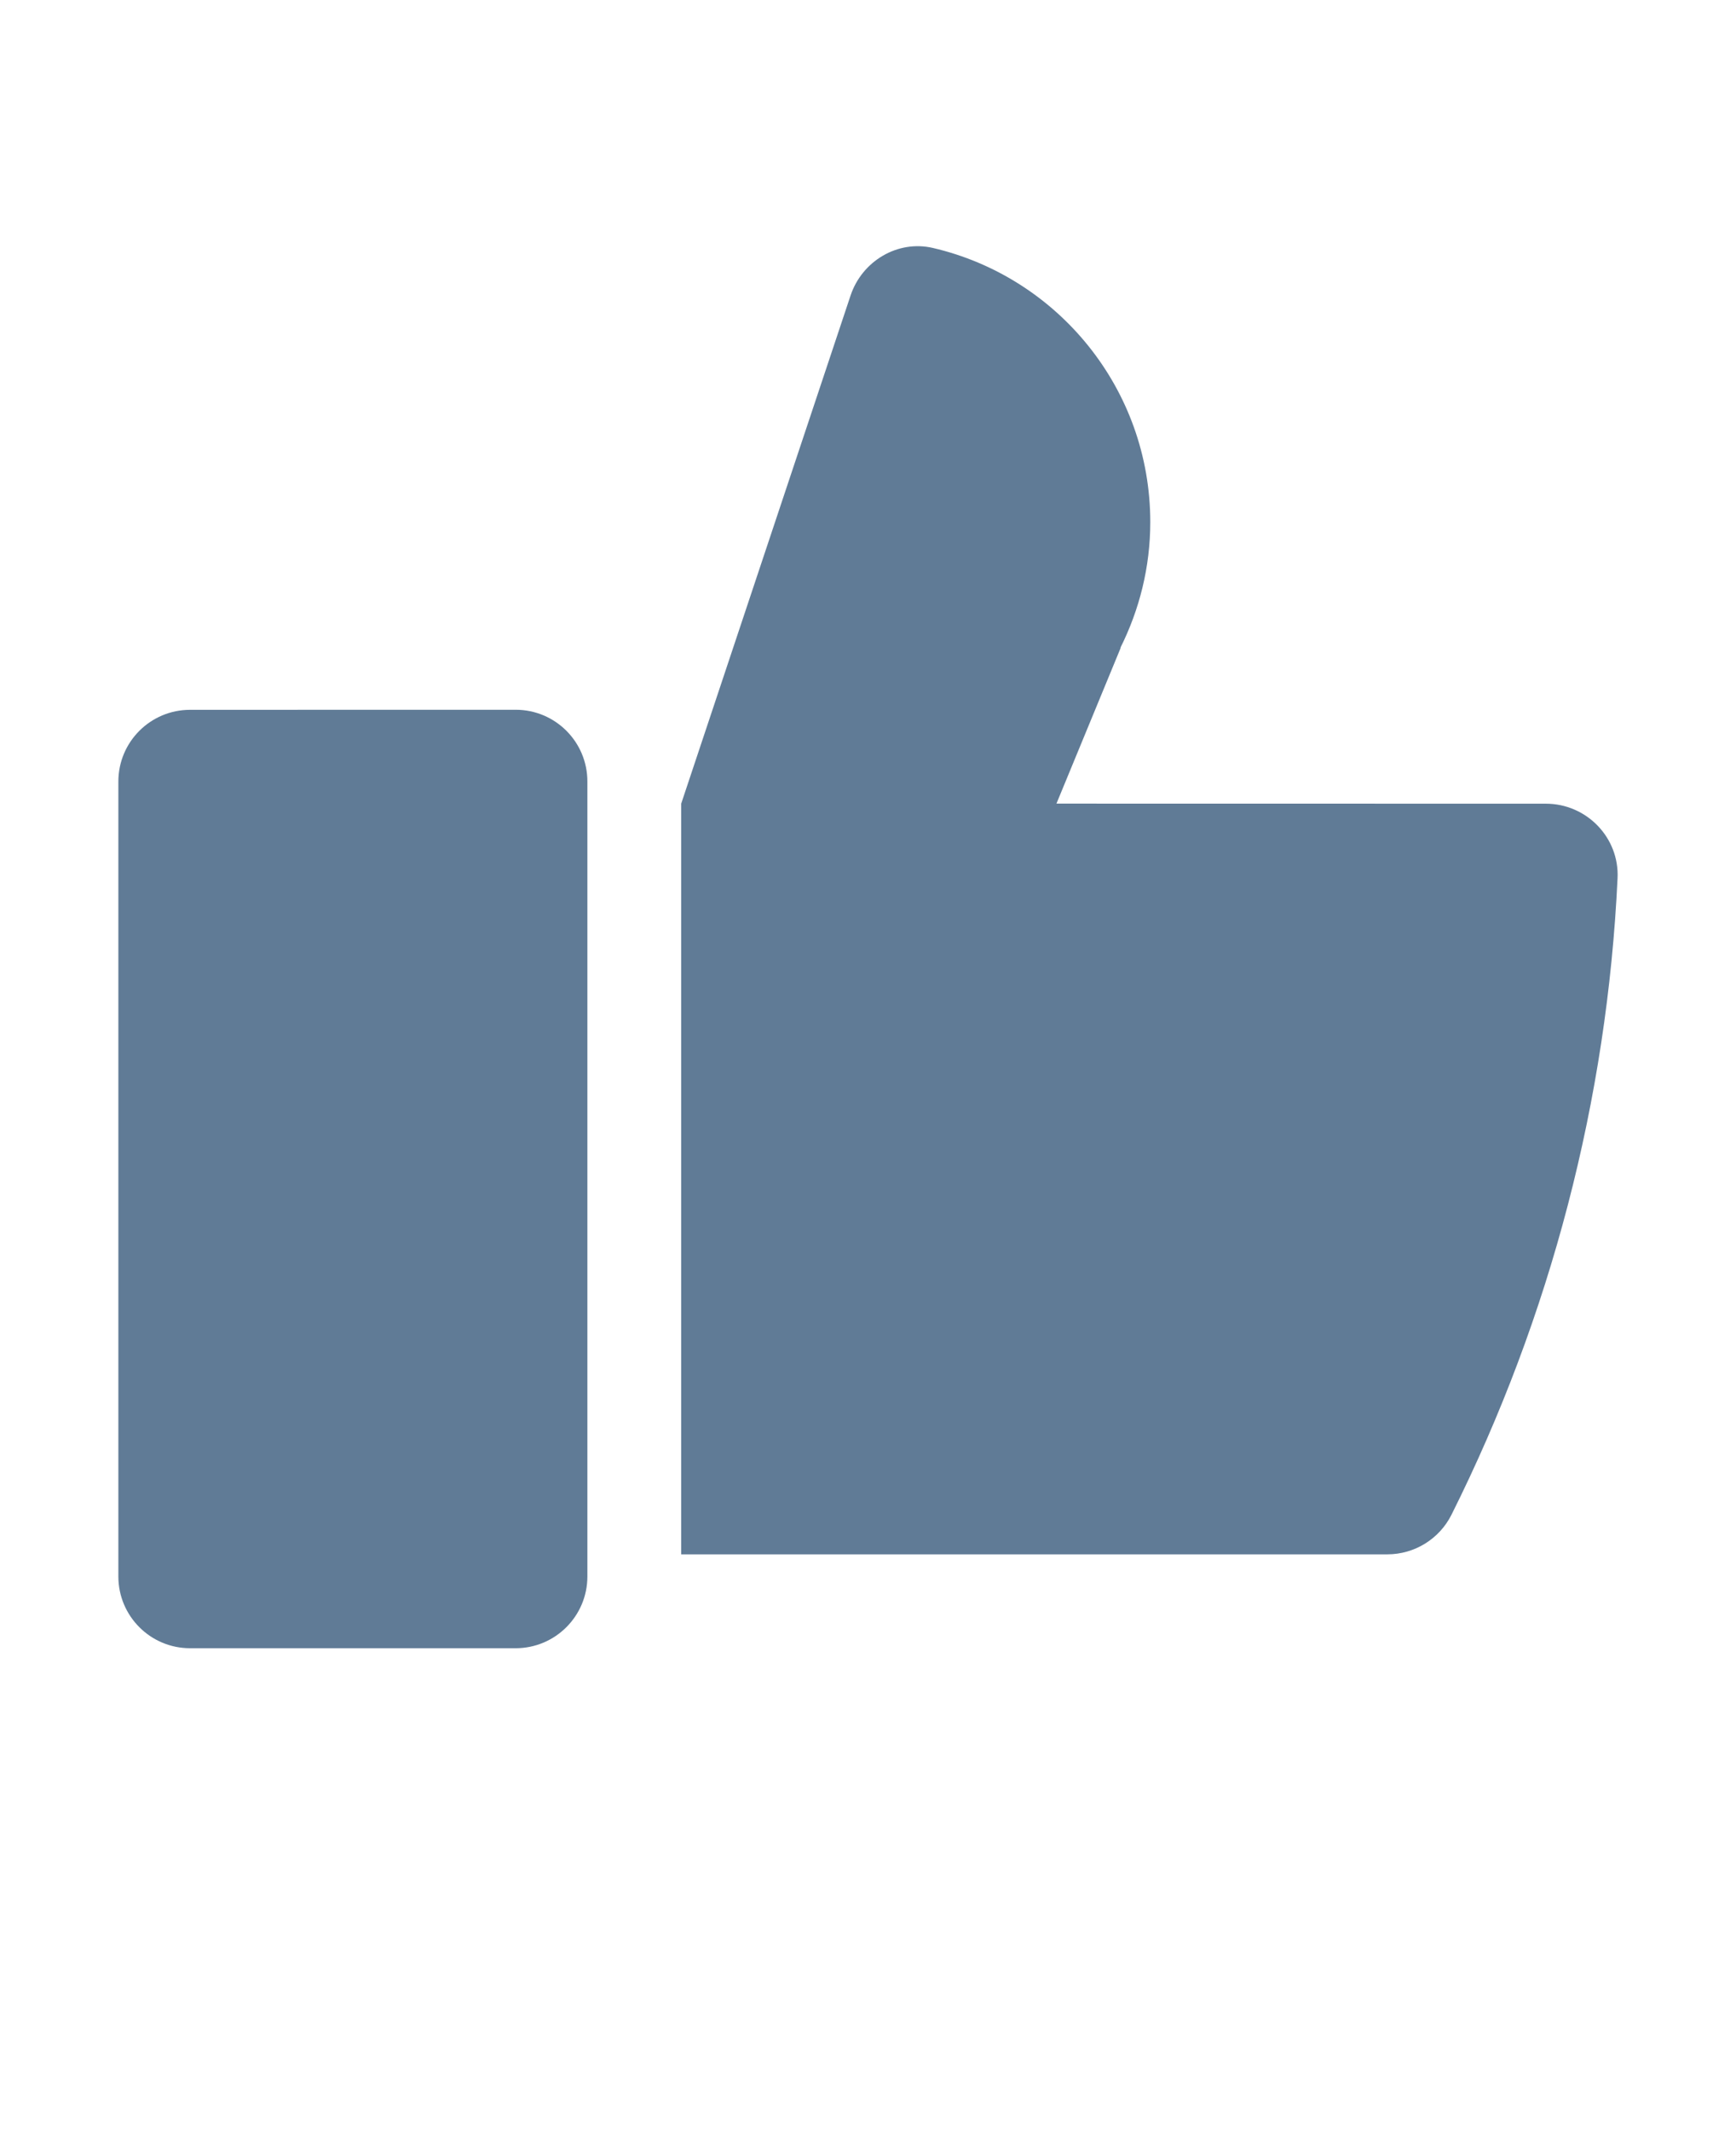
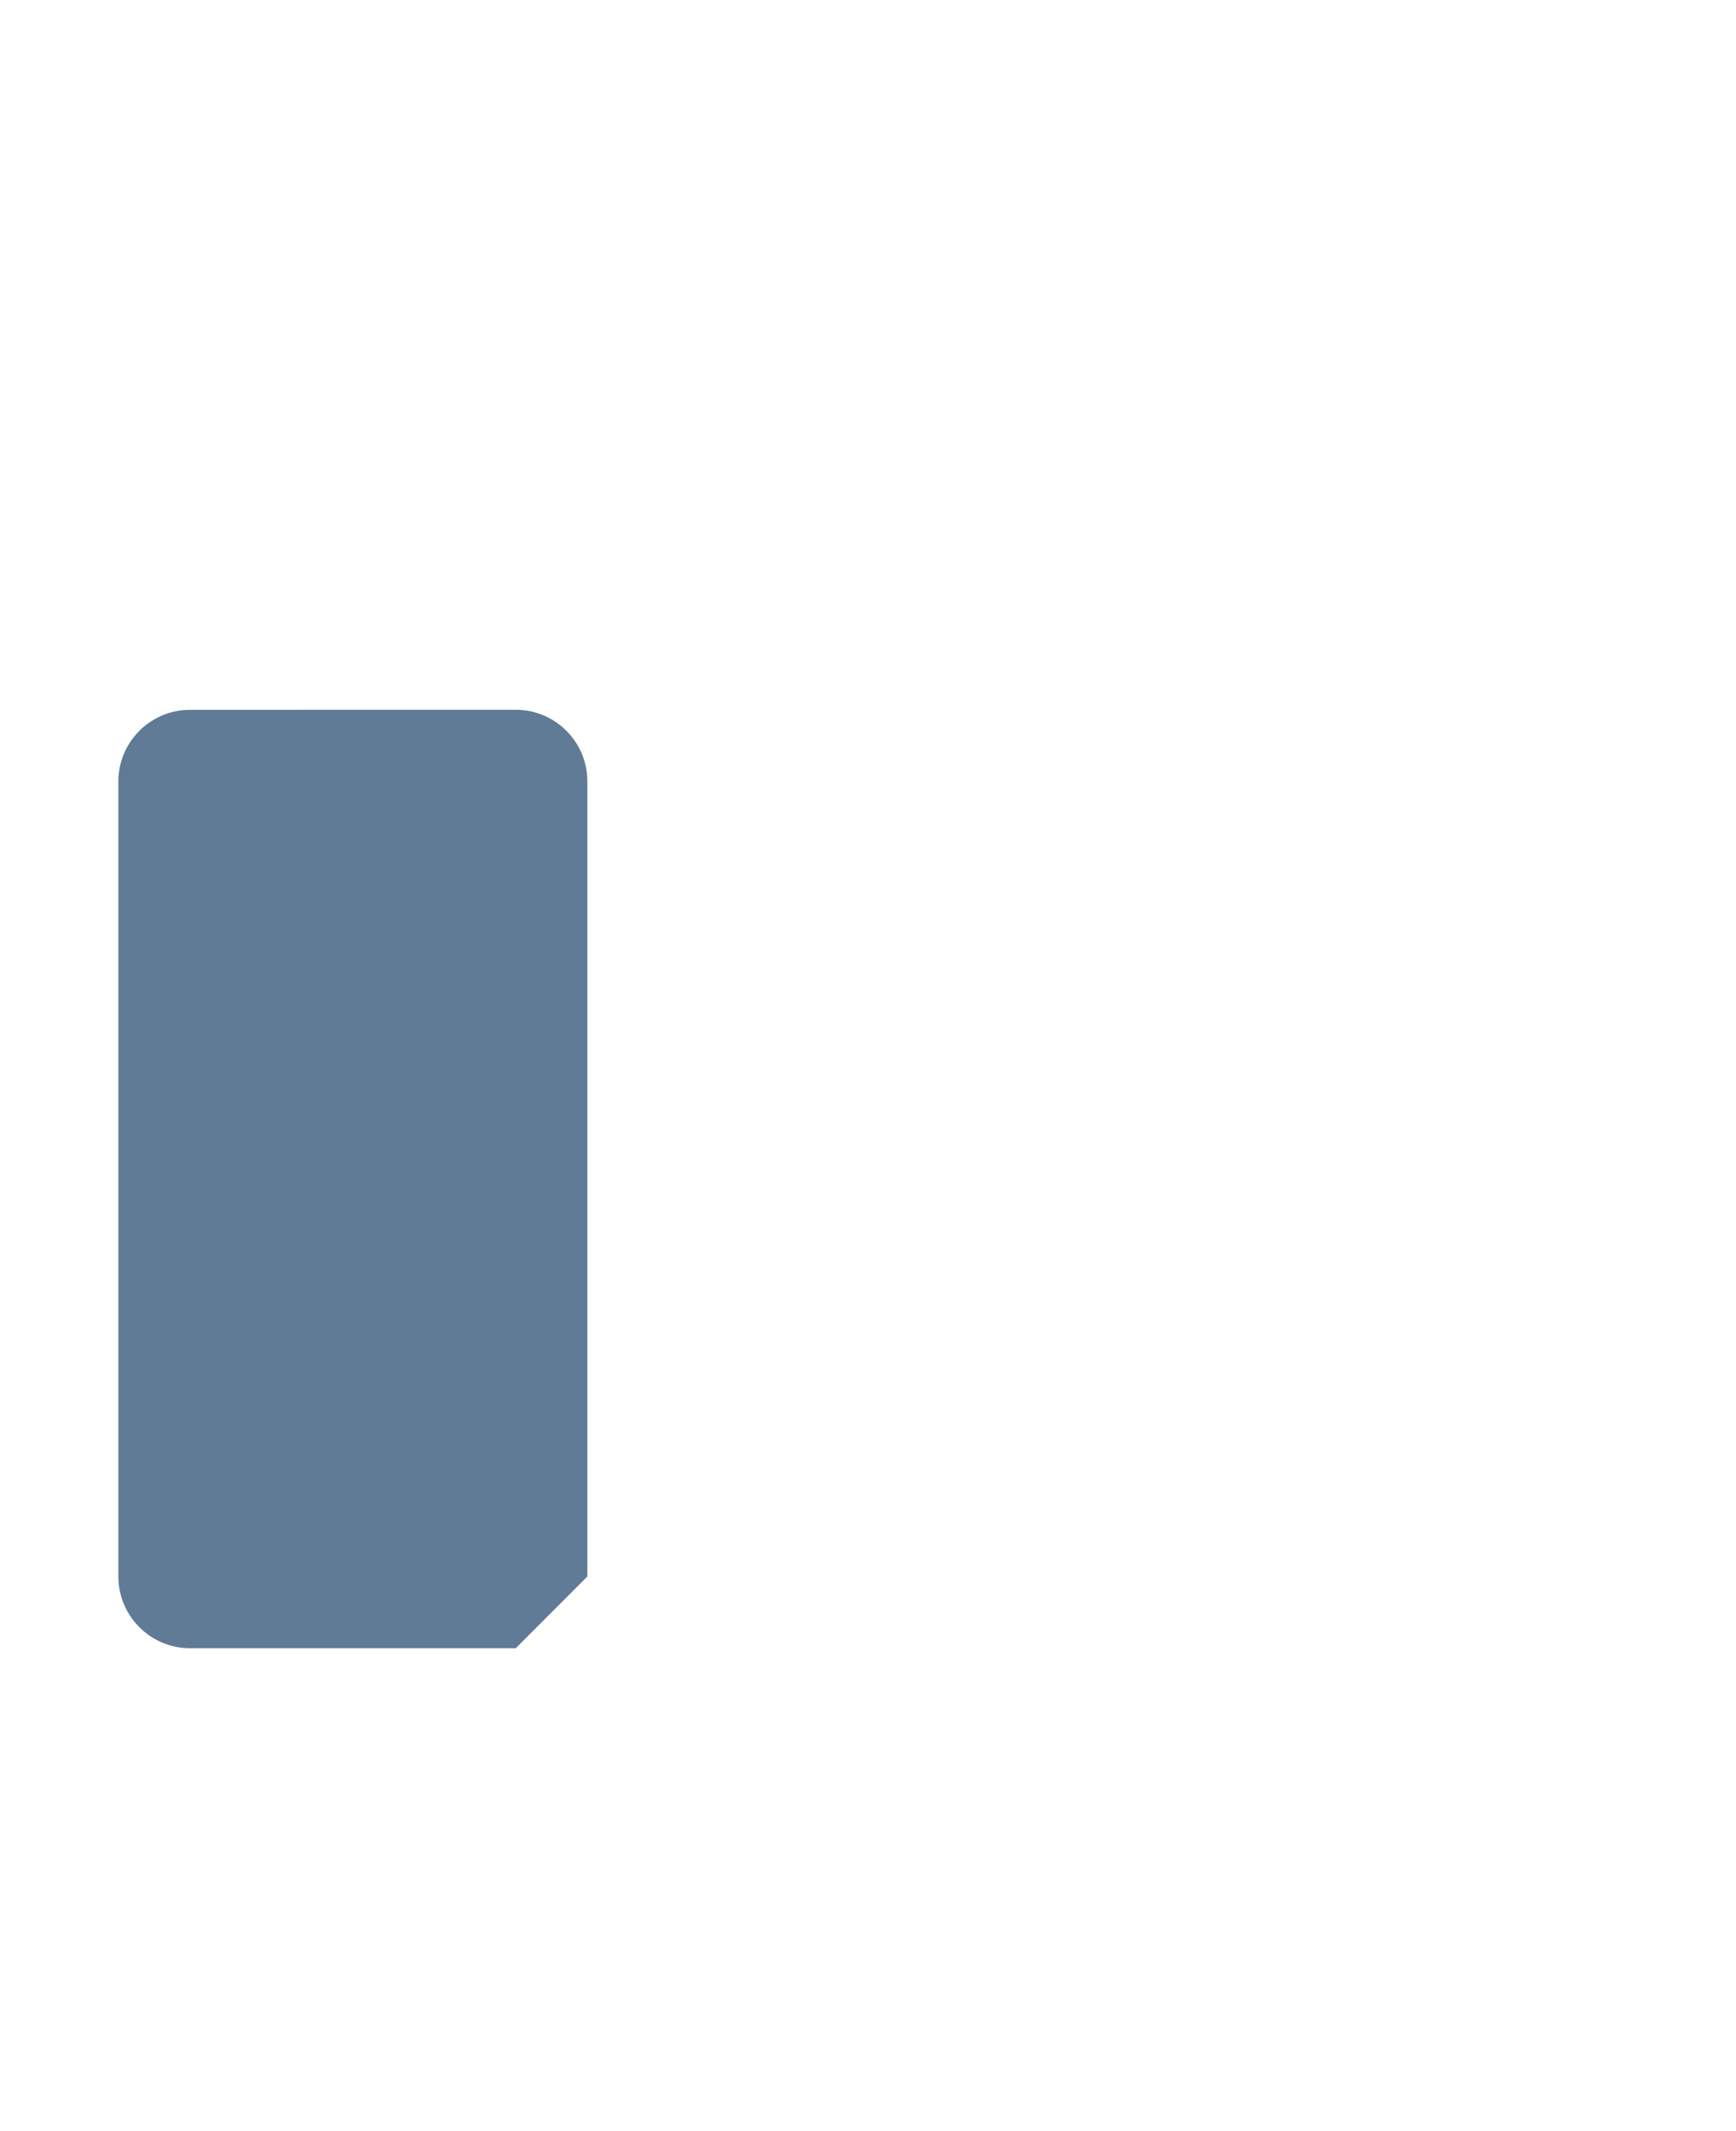
<svg xmlns="http://www.w3.org/2000/svg" fill="#607B96" version="1.1" viewBox="-5.0 -10.0 110.0 135.0">
-   <path d="m61.941 40.906 4.07-9.867-0.016-0.008c1.199-2.398 1.891-5.094 1.891-7.957 0-8.453-5.879-15.531-13.773-17.367-2.238-0.52-4.492 0.832-5.219 3.016l-10.73 32.184v47.555h44.746c1.719 0 3.293-0.973 4.062-2.508 6.289-12.578 9.867-26.312 10.523-40.324 0.121-2.574-1.965-4.719-4.543-4.719z" />
-   <path d="m32.219 89.863v-50.359c0-2.508-2.031-4.543-4.543-4.543l-20.633 0.004c-2.508 0-4.543 2.031-4.543 4.543v50.359c0 2.508 2.035 4.543 4.543 4.543h20.637c2.508-0.004 4.539-2.039 4.539-4.547z" />
+   <path d="m32.219 89.863v-50.359c0-2.508-2.031-4.543-4.543-4.543l-20.633 0.004c-2.508 0-4.543 2.031-4.543 4.543v50.359c0 2.508 2.035 4.543 4.543 4.543h20.637z" />
</svg>